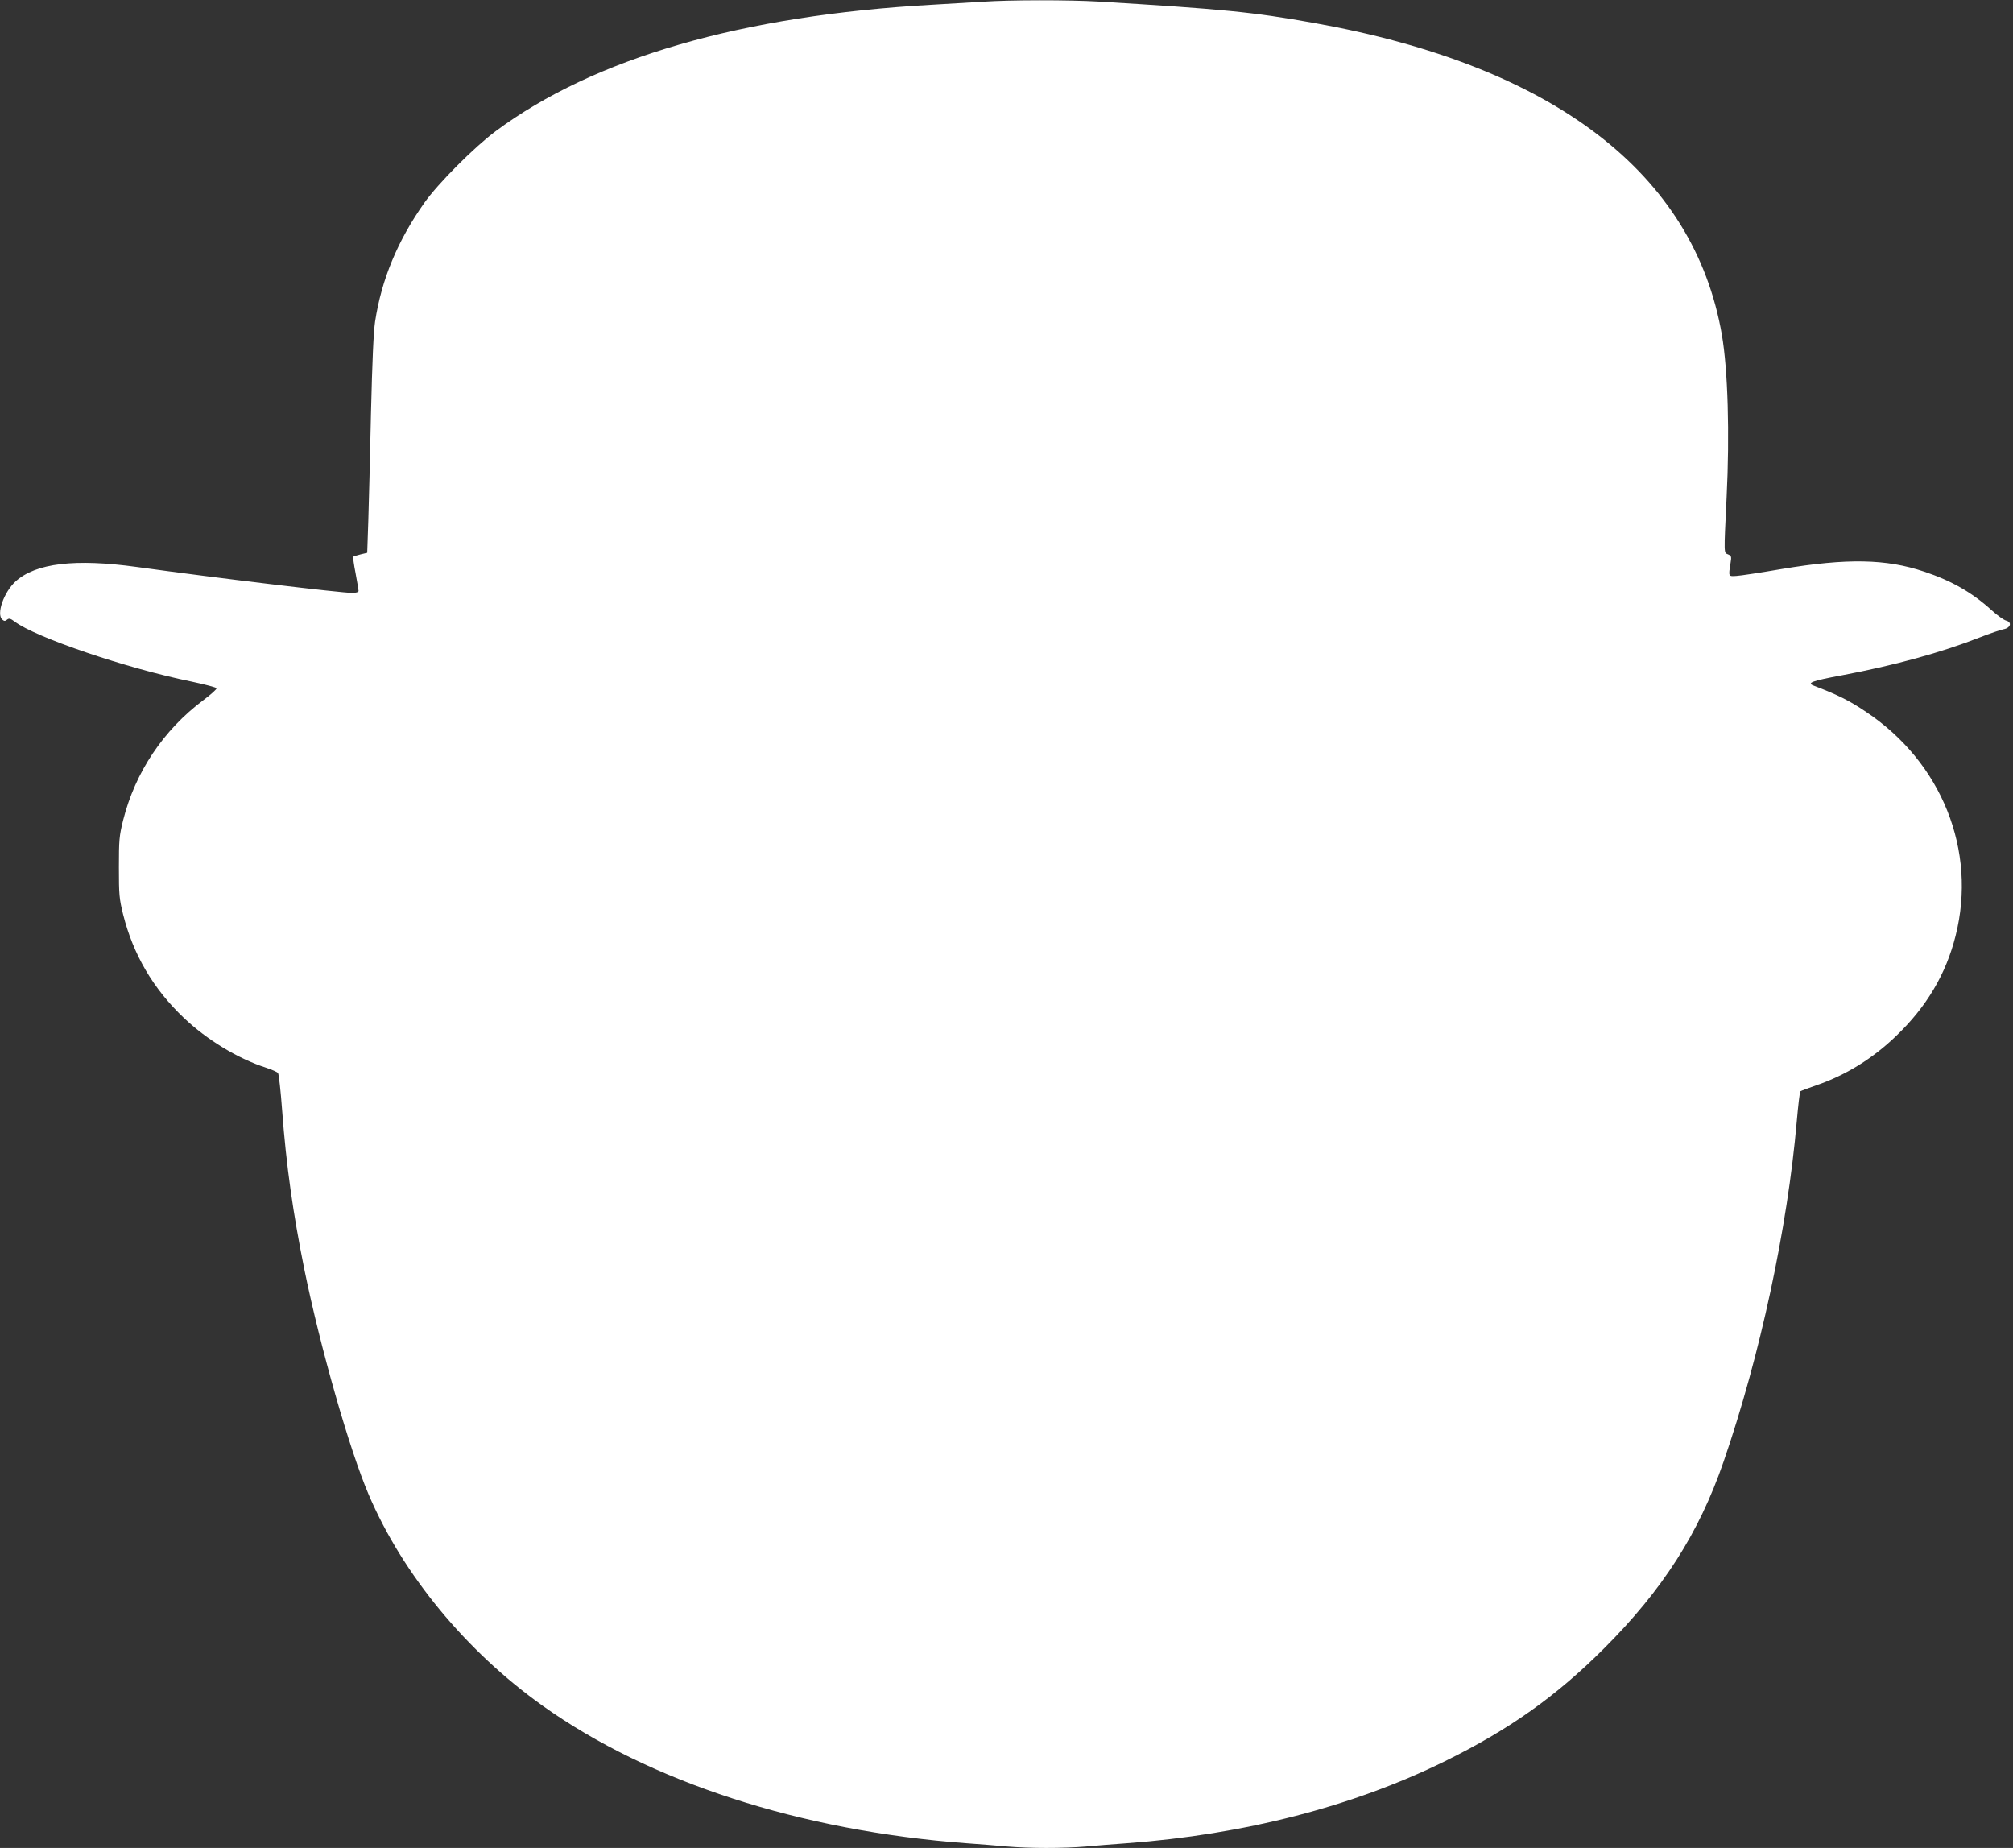
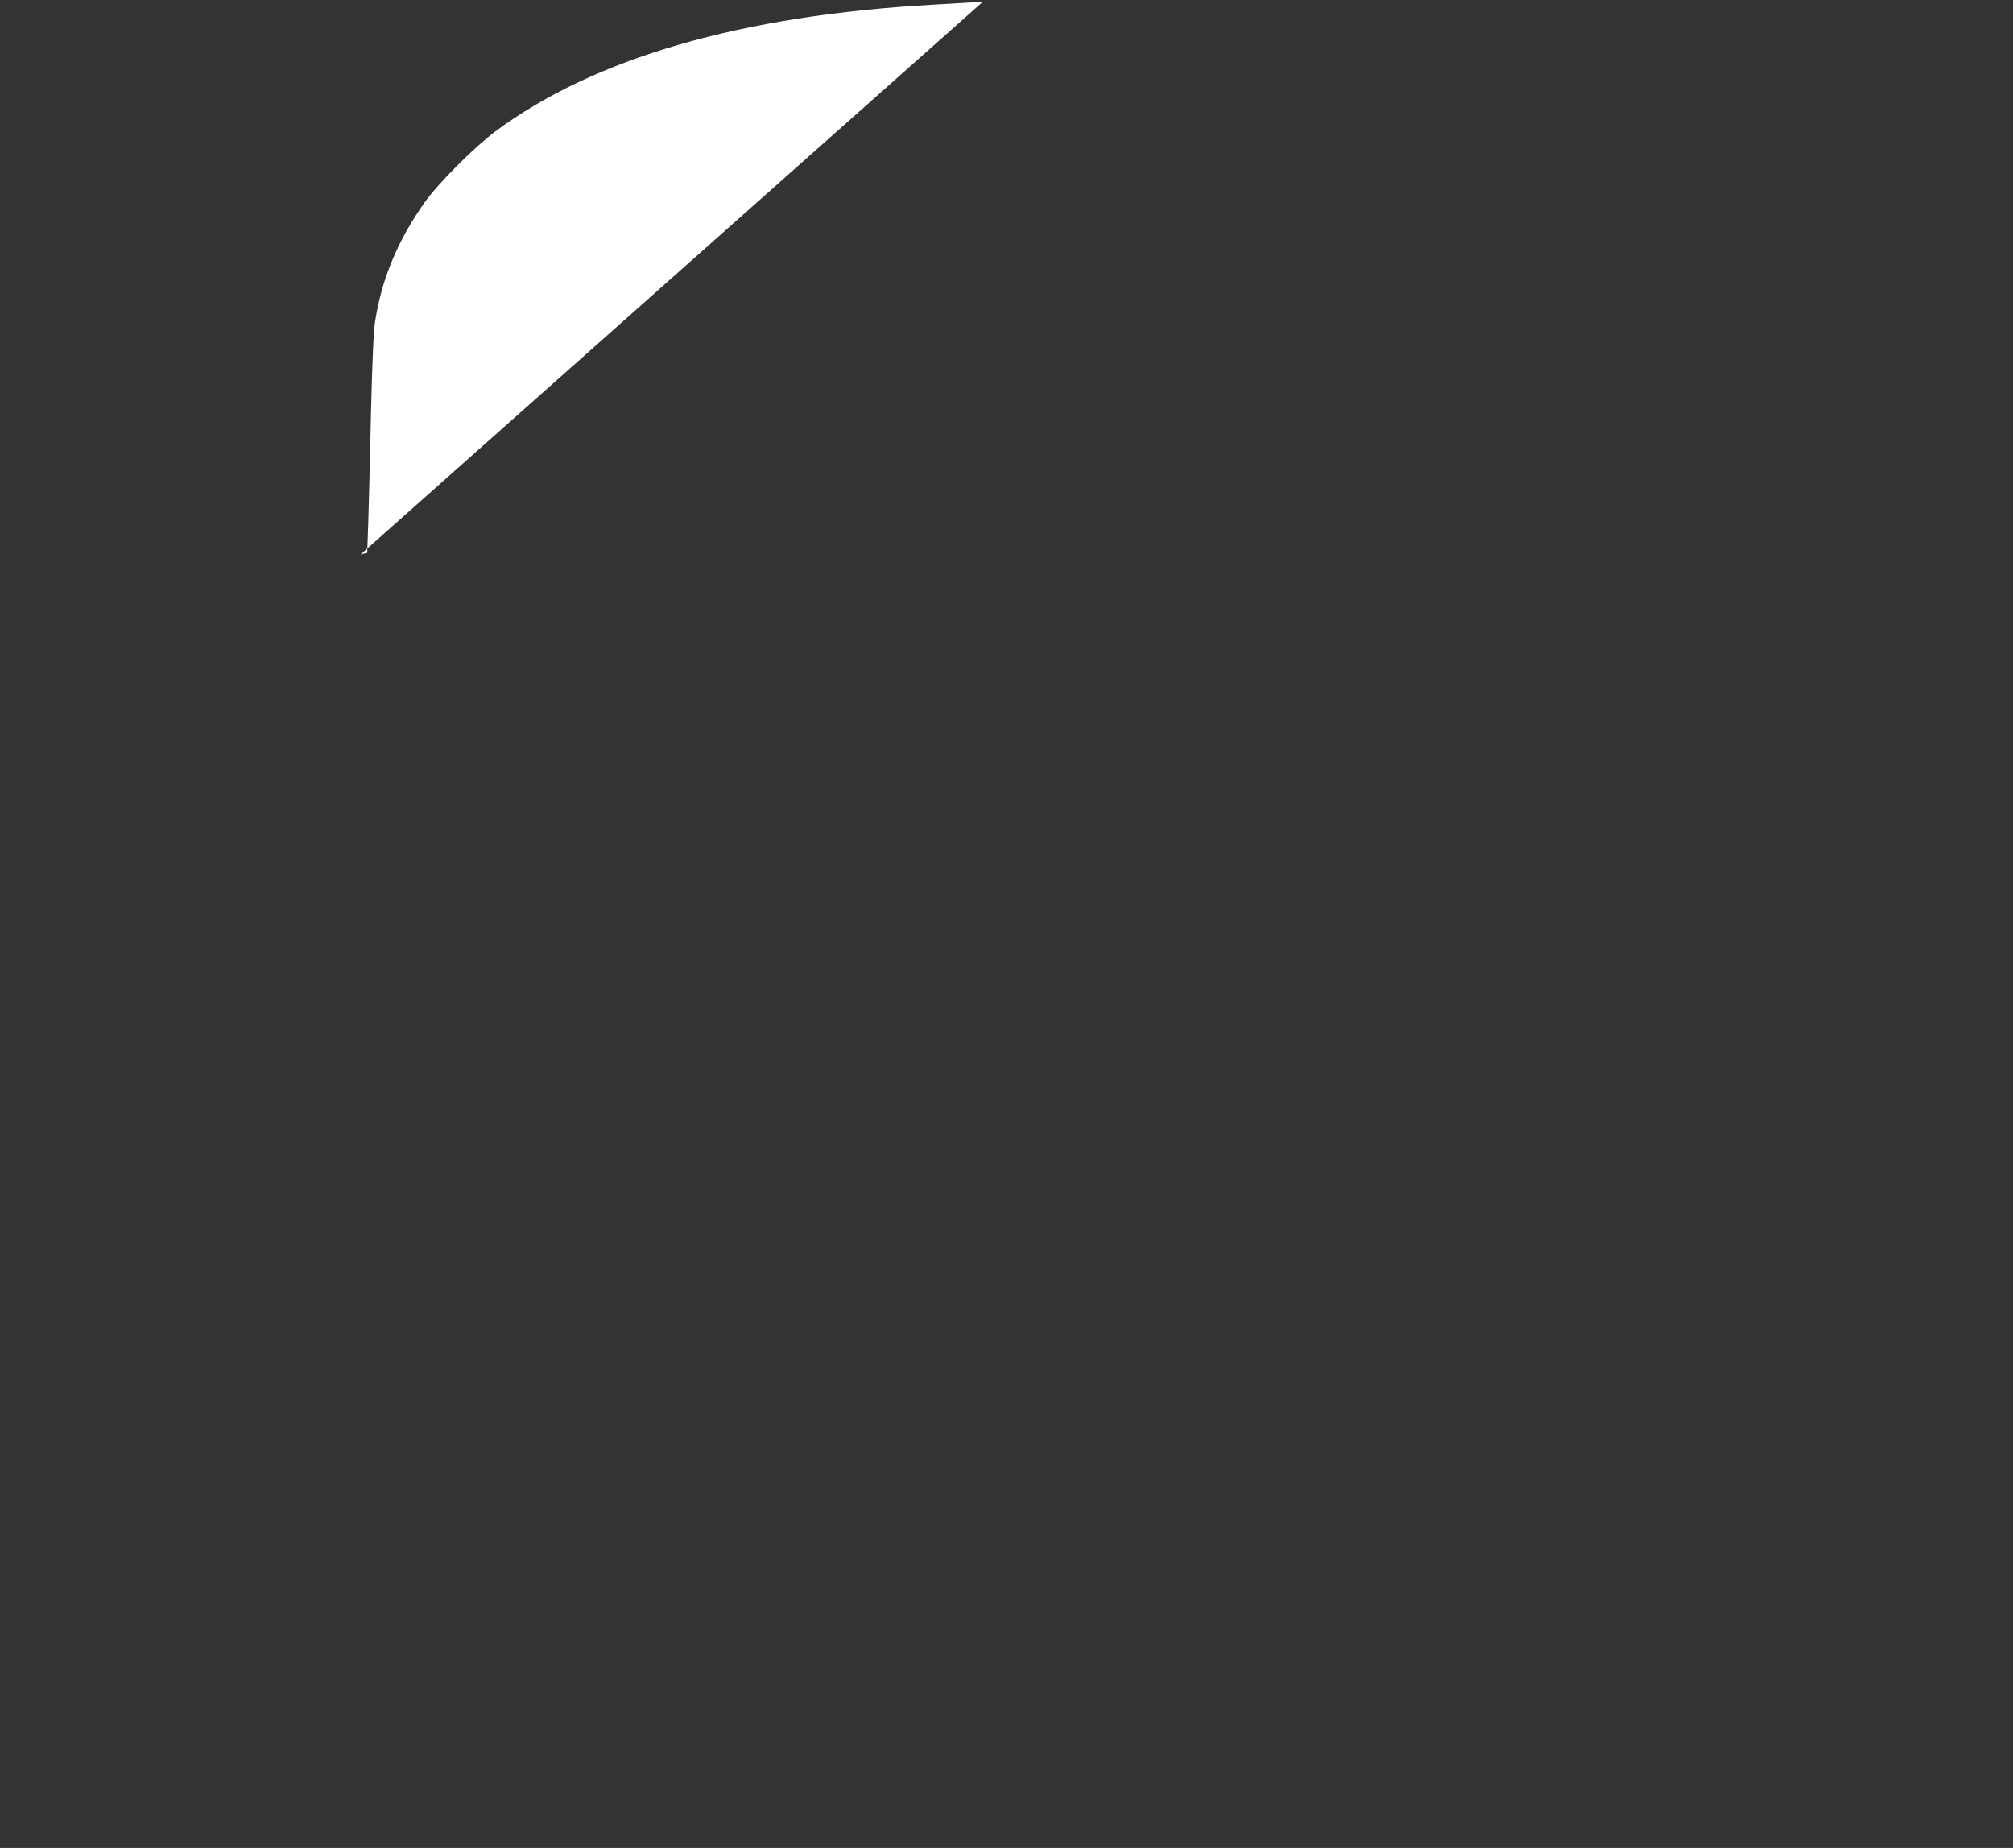
<svg xmlns="http://www.w3.org/2000/svg" version="1.0" width="1280pt" height="1175pt" viewBox="0 0 1280 1175" preserveAspectRatio="xMidYMid meet">
  <rect x="0" y="0" width="1280" height="1175" fill="#333333" stroke="none" />
  <g transform="translate(0,1175) scale(0.1,-0.1)" fill="#ffffff" stroke="none">
-     <path d="M6250 11739 c-63 -4 -207 -12 -320 -19 -1216 -68 -2151 -339 -2778 -804 -137 -102 -367 -333 -454 -456 -170 -241 -272 -487 -313 -755 -10 -68 -18 -252 -26 -580 -6 -264 -13 -572 -17 -685 l-7 -205 -42 -10 c-23 -6 -44 -12 -47 -15 -2 -3 4 -50 15 -105 10 -55 19 -106 19 -112 0 -8 -15 -13 -40 -13 -73 0 -857 94 -1371 165 -392 54 -641 24 -769 -91 -76 -69 -125 -210 -85 -244 12 -10 18 -10 30 0 12 10 21 8 48 -12 130 -100 713 -298 1126 -382 85 -18 156 -37 158 -42 2 -6 -36 -40 -84 -76 -254 -190 -433 -458 -510 -763 -25 -101 -27 -126 -27 -300 0 -174 2 -199 27 -300 64 -255 192 -473 386 -657 146 -139 343 -259 523 -317 36 -12 71 -27 76 -34 5 -7 17 -113 26 -237 26 -350 69 -654 142 -1015 101 -495 287 -1146 409 -1430 216 -506 619 -995 1107 -1342 680 -484 1641 -795 2693 -873 83 -6 200 -15 261 -21 141 -12 357 -12 498 0 61 6 179 15 261 21 745 55 1436 233 2020 520 411 202 709 413 1016 720 371 371 602 731 759 1187 231 670 406 1483 465 2163 9 102 19 188 23 191 4 3 49 20 101 38 187 64 360 171 508 314 194 186 317 394 378 637 137 542 -88 1103 -570 1424 -105 71 -177 107 -334 167 -43 17 -9 30 180 65 335 63 633 145 875 240 66 26 135 49 154 53 45 8 55 45 16 55 -15 4 -56 33 -92 66 -123 112 -256 188 -428 245 -243 82 -492 86 -906 17 -135 -23 -265 -43 -290 -44 -50 -3 -50 -5 -36 82 7 41 5 46 -16 55 -27 12 -27 -10 -9 365 20 404 8 807 -30 1030 -177 1028 -1070 1712 -2594 1984 -391 70 -581 88 -1370 136 -191 11 -561 11 -735 -1z" />
+     <path d="M6250 11739 c-63 -4 -207 -12 -320 -19 -1216 -68 -2151 -339 -2778 -804 -137 -102 -367 -333 -454 -456 -170 -241 -272 -487 -313 -755 -10 -68 -18 -252 -26 -580 -6 -264 -13 -572 -17 -685 l-7 -205 -42 -10 z" />
  </g>
</svg>